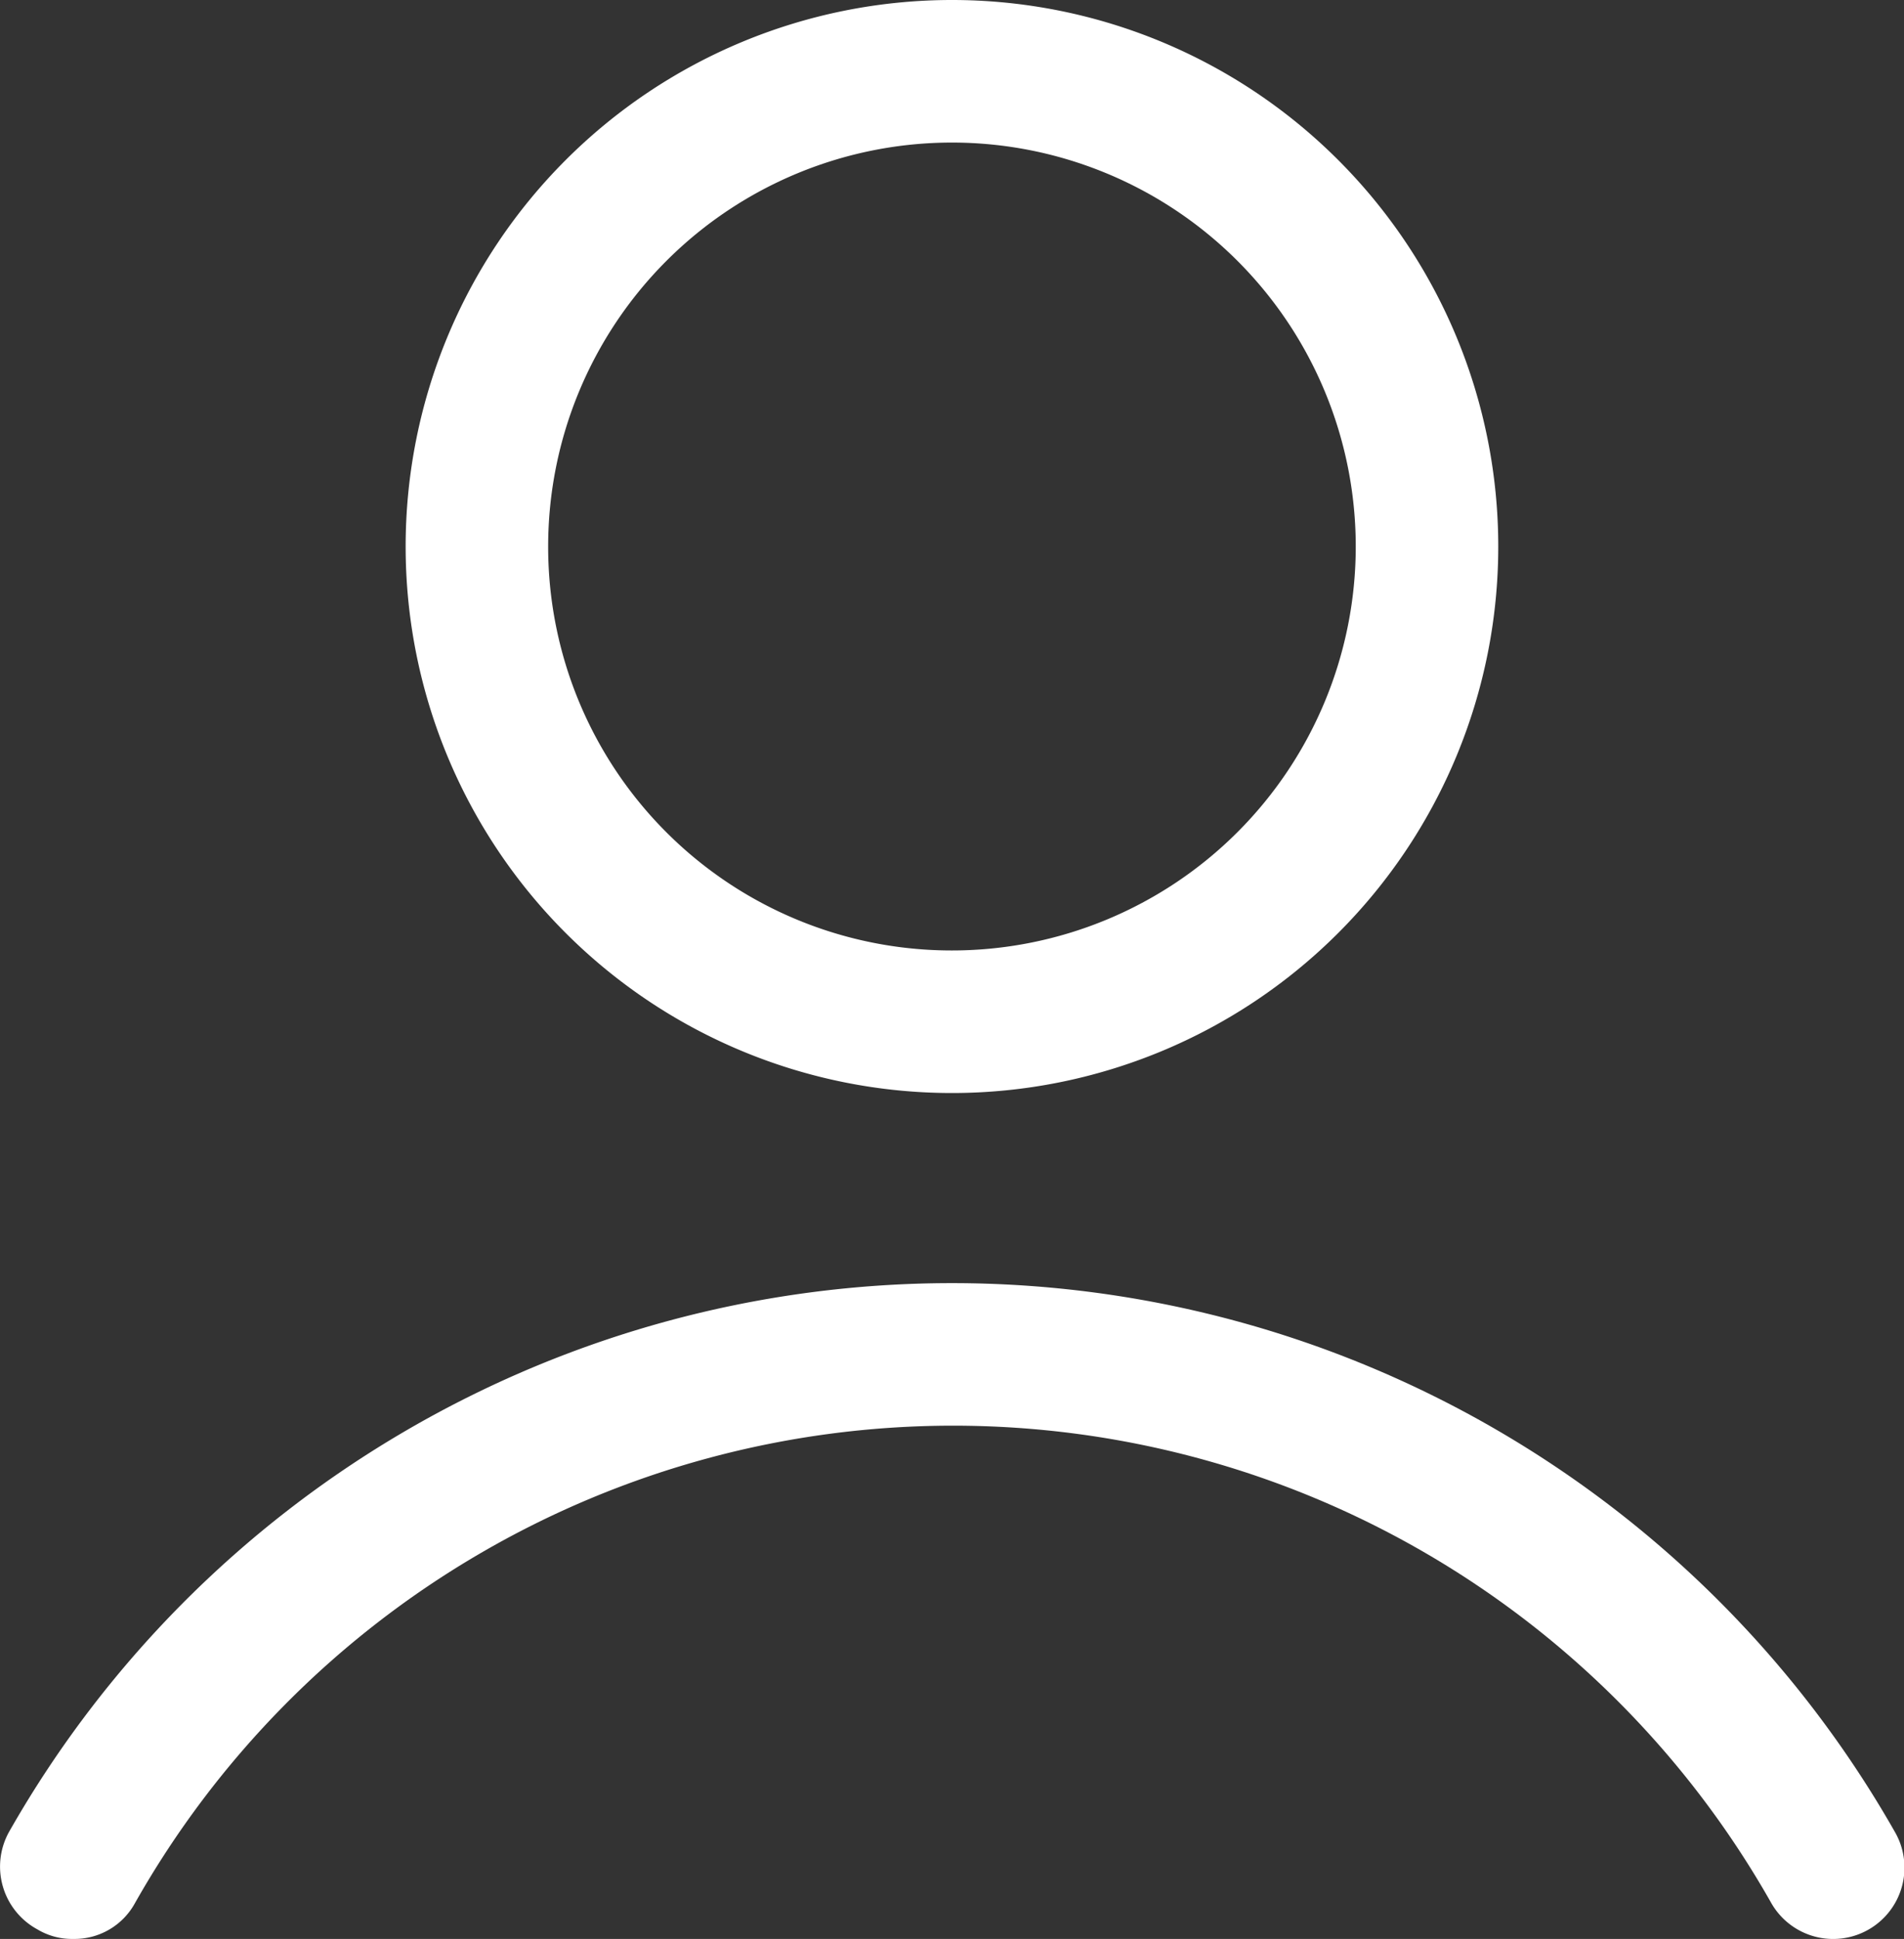
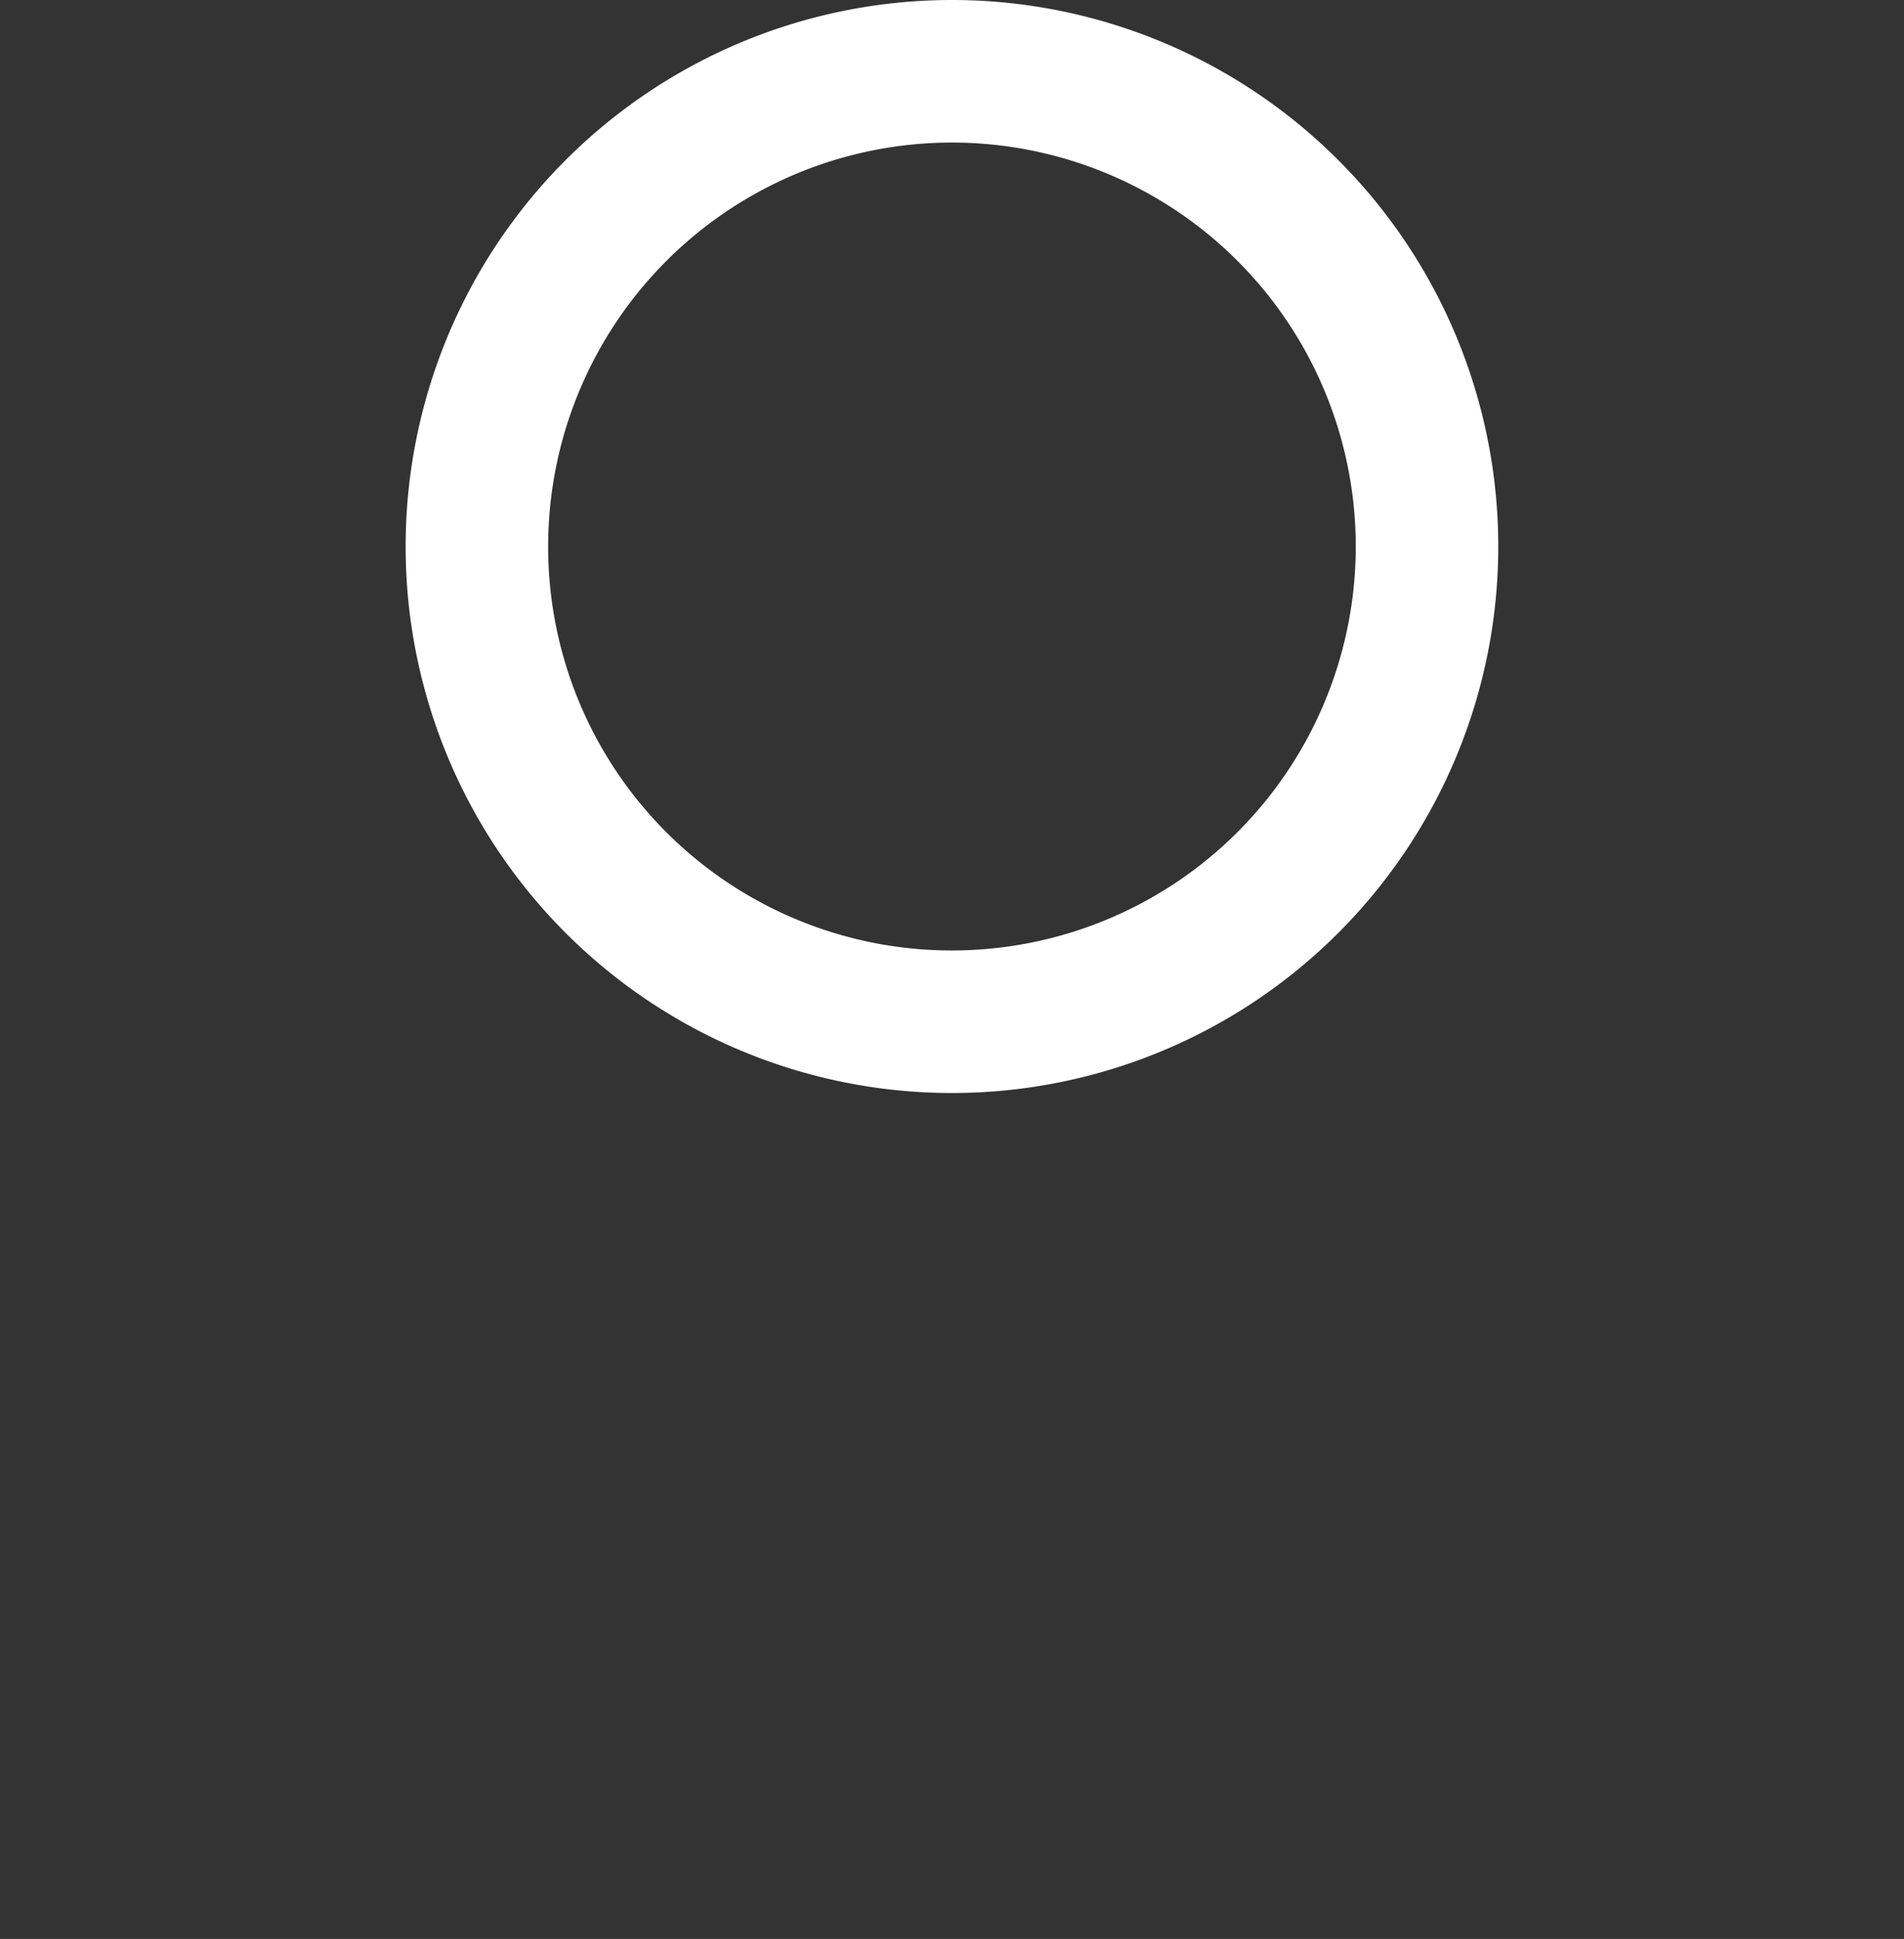
<svg xmlns="http://www.w3.org/2000/svg" width="80.16" height="81.6" viewBox="0 0 80.16 81.6">
  <rect x="0" y="0" width="80.16" height="81.6" fill="#333333" stroke="none" />
  <g id="user" transform="translate(-23.922 -27)">
    <path id="Path_1453" data-name="Path 1453" d="M87,50A23,23,0,1,0,64,73,23,23,0,0,0,87,50ZM47,50A17,17,0,1,1,64,67,16.986,16.986,0,0,1,47,50Z" fill="#fff" />
-     <path id="Path_1454" data-name="Path 1454" d="M25.5,108.2a2.822,2.822,0,0,0,1.5.4,2.9,2.9,0,0,0,2.6-1.5,39.572,39.572,0,0,1,68.9,0,3,3,0,1,0,5.2-3,45.665,45.665,0,0,0-79.4,0,3.006,3.006,0,0,0,1.2,4.1Z" fill="#fff" />
  </g>
</svg>